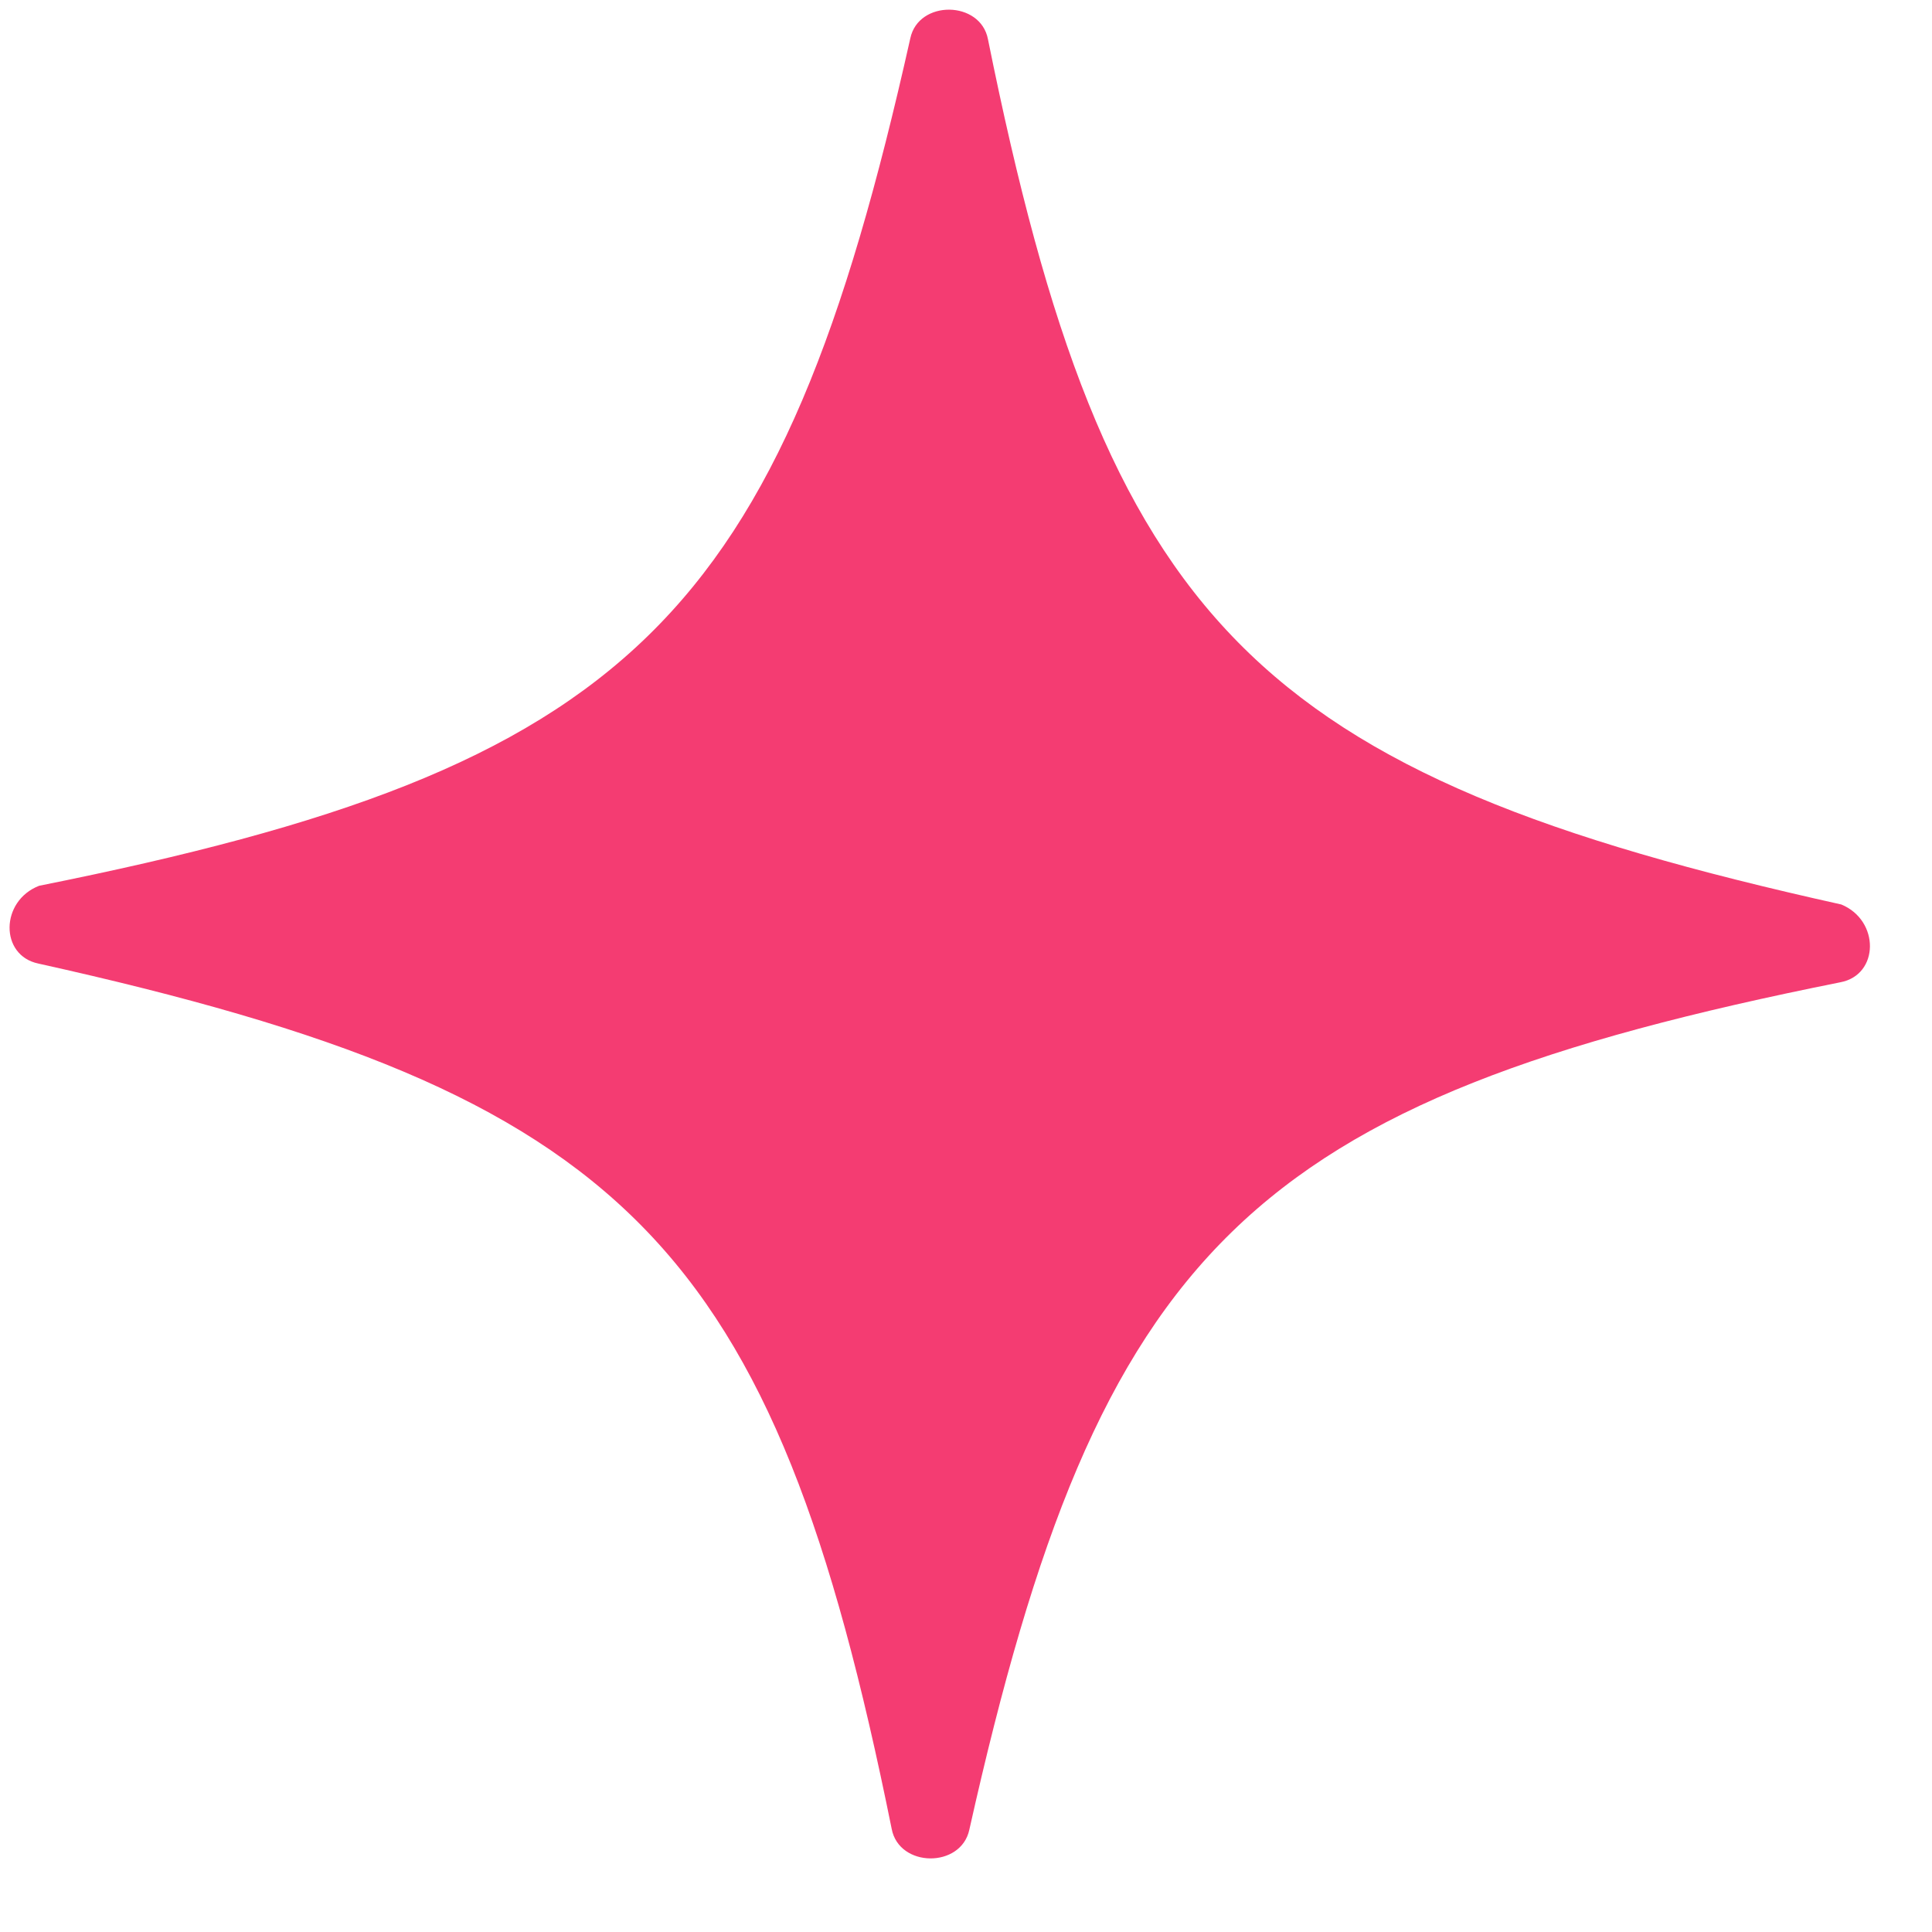
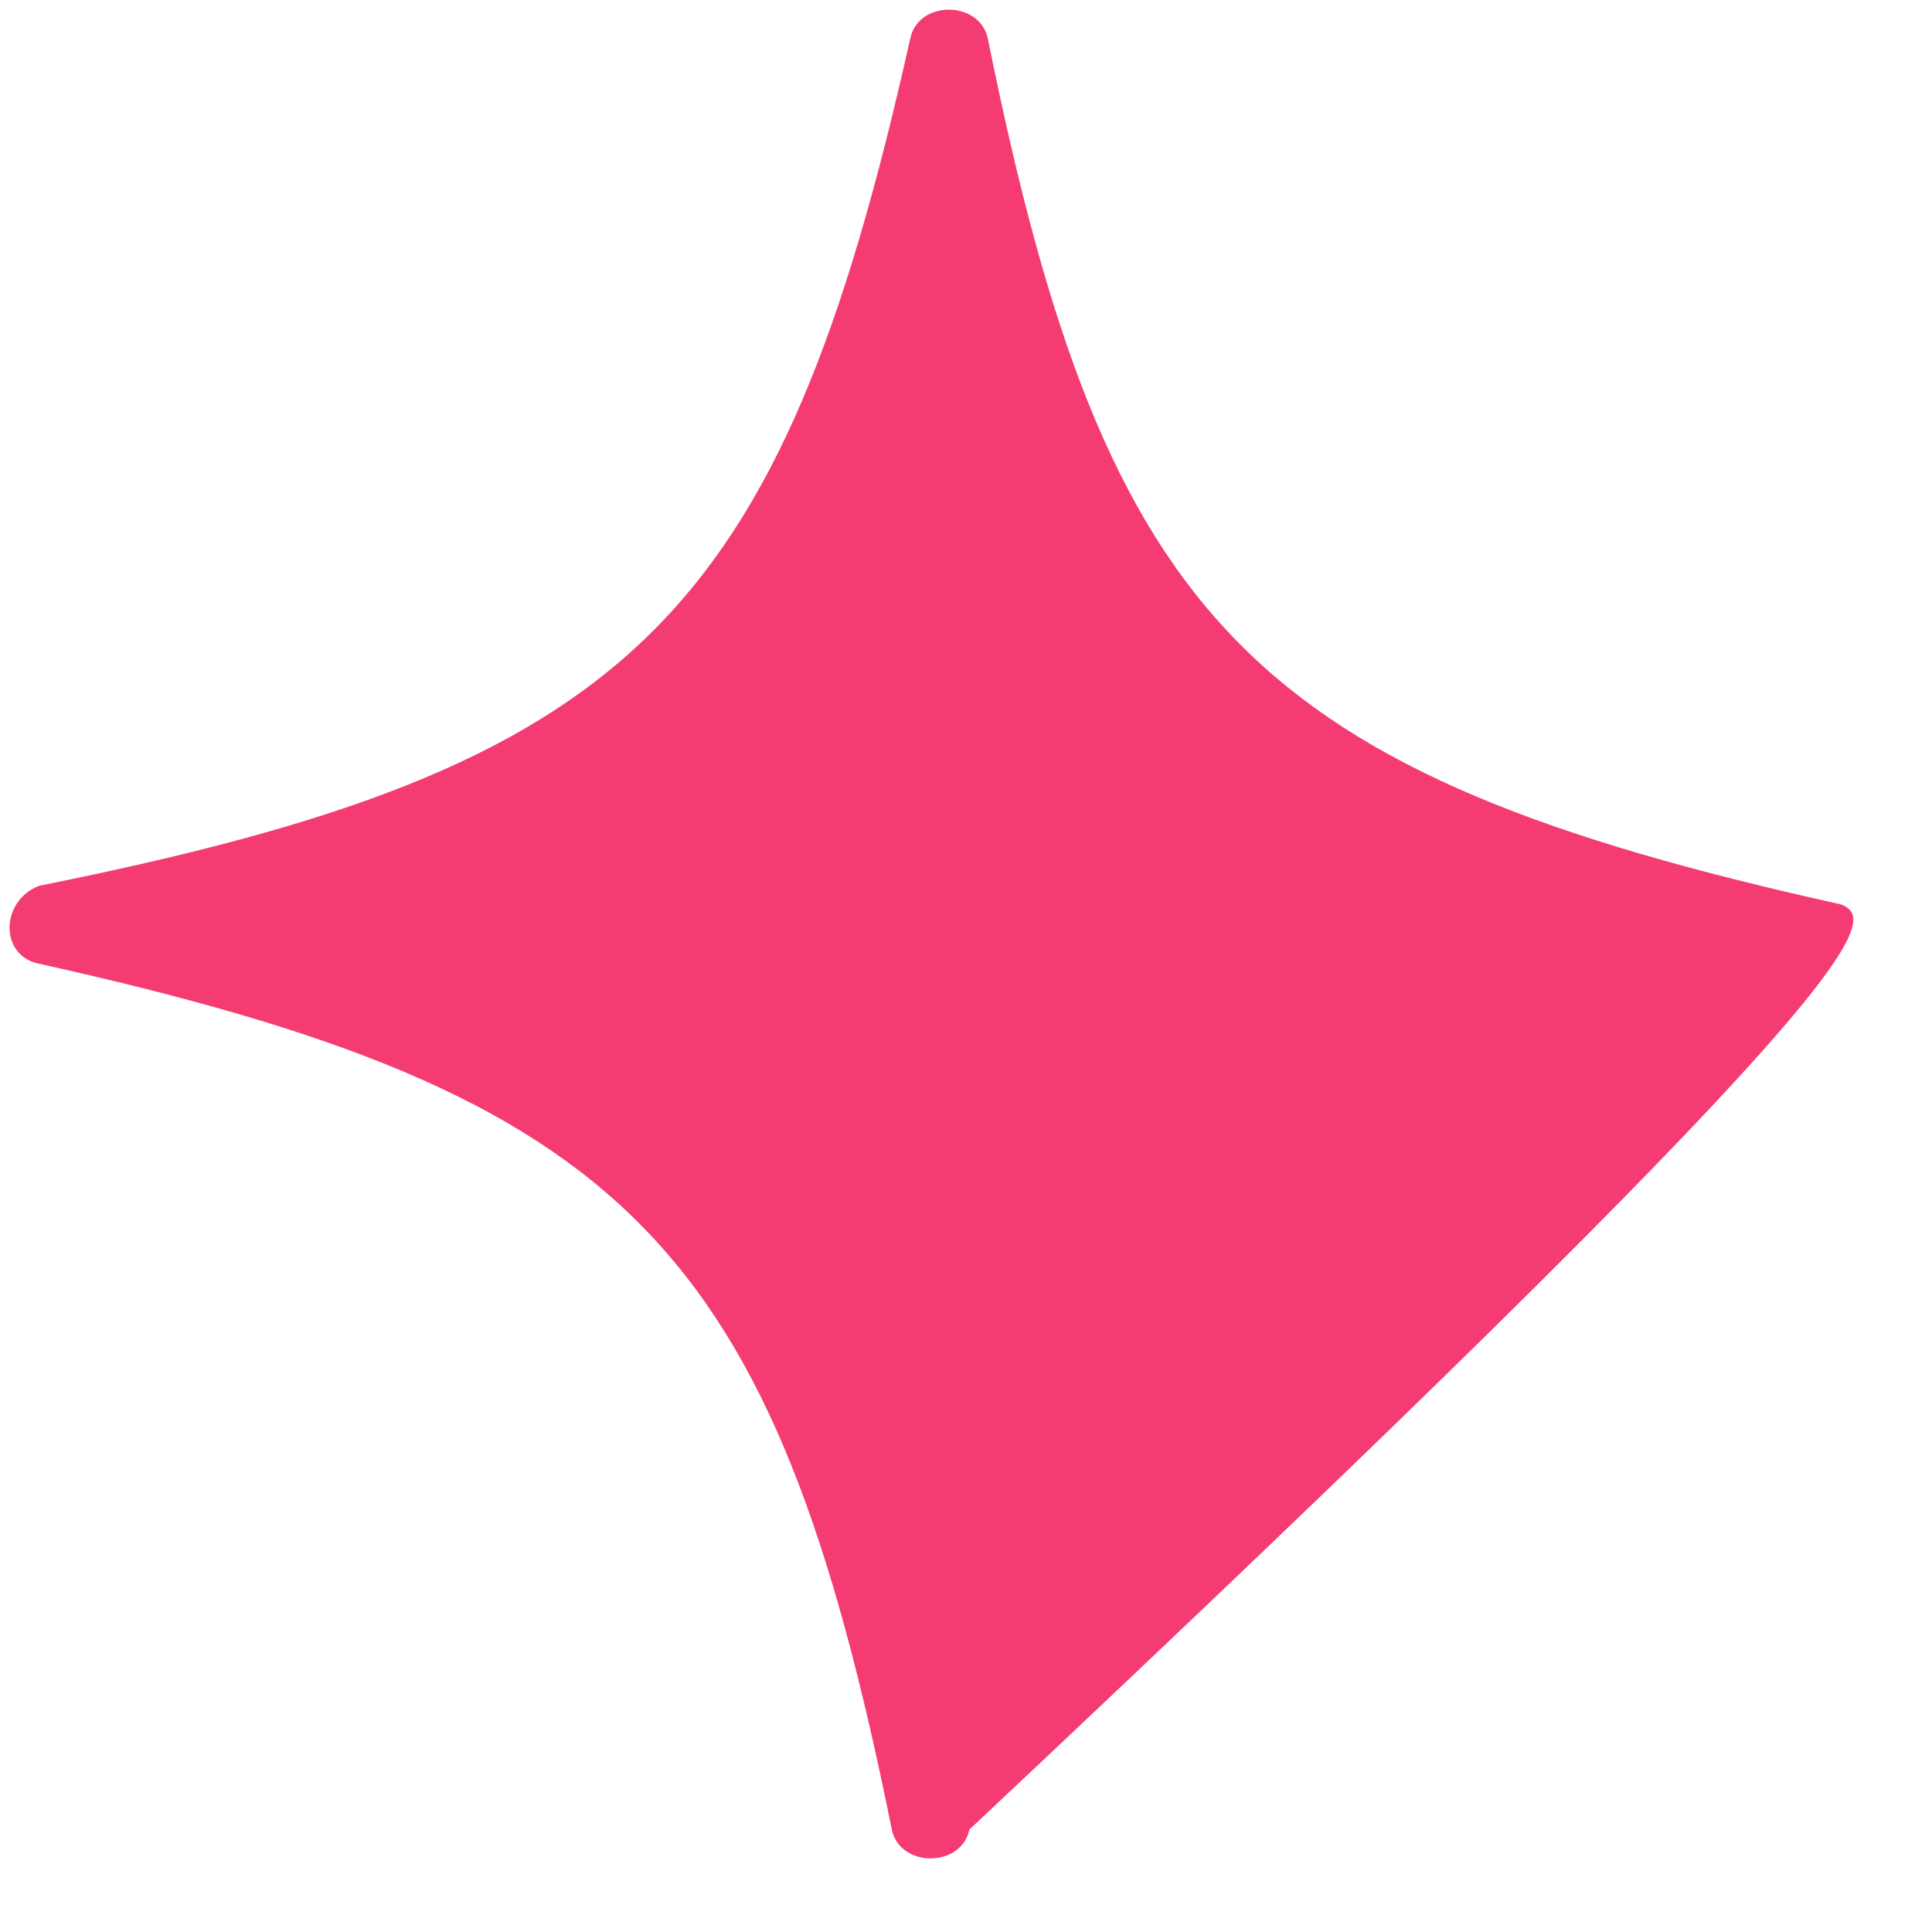
<svg xmlns="http://www.w3.org/2000/svg" width="19" height="19" viewBox="0 0 19 19" fill="none">
-   <path d="M0.377 9.476C6.17 10.761 7.606 12.231 8.769 17.985C8.841 18.369 9.452 18.375 9.533 17.993C10.815 12.264 12.281 10.825 18.099 9.66C18.482 9.588 18.488 9.052 18.108 8.895C12.315 7.61 10.878 6.14 9.716 0.386C9.643 0.003 9.032 -0.004 8.952 0.378C7.67 6.107 6.203 7.546 0.385 8.711C0.001 8.86 -0.004 9.396 0.377 9.476Z" fill="#F43C72" />
+   <path d="M0.377 9.476C6.17 10.761 7.606 12.231 8.769 17.985C8.841 18.369 9.452 18.375 9.533 17.993C18.482 9.588 18.488 9.052 18.108 8.895C12.315 7.61 10.878 6.14 9.716 0.386C9.643 0.003 9.032 -0.004 8.952 0.378C7.67 6.107 6.203 7.546 0.385 8.711C0.001 8.86 -0.004 9.396 0.377 9.476Z" fill="#F43C72" />
</svg>